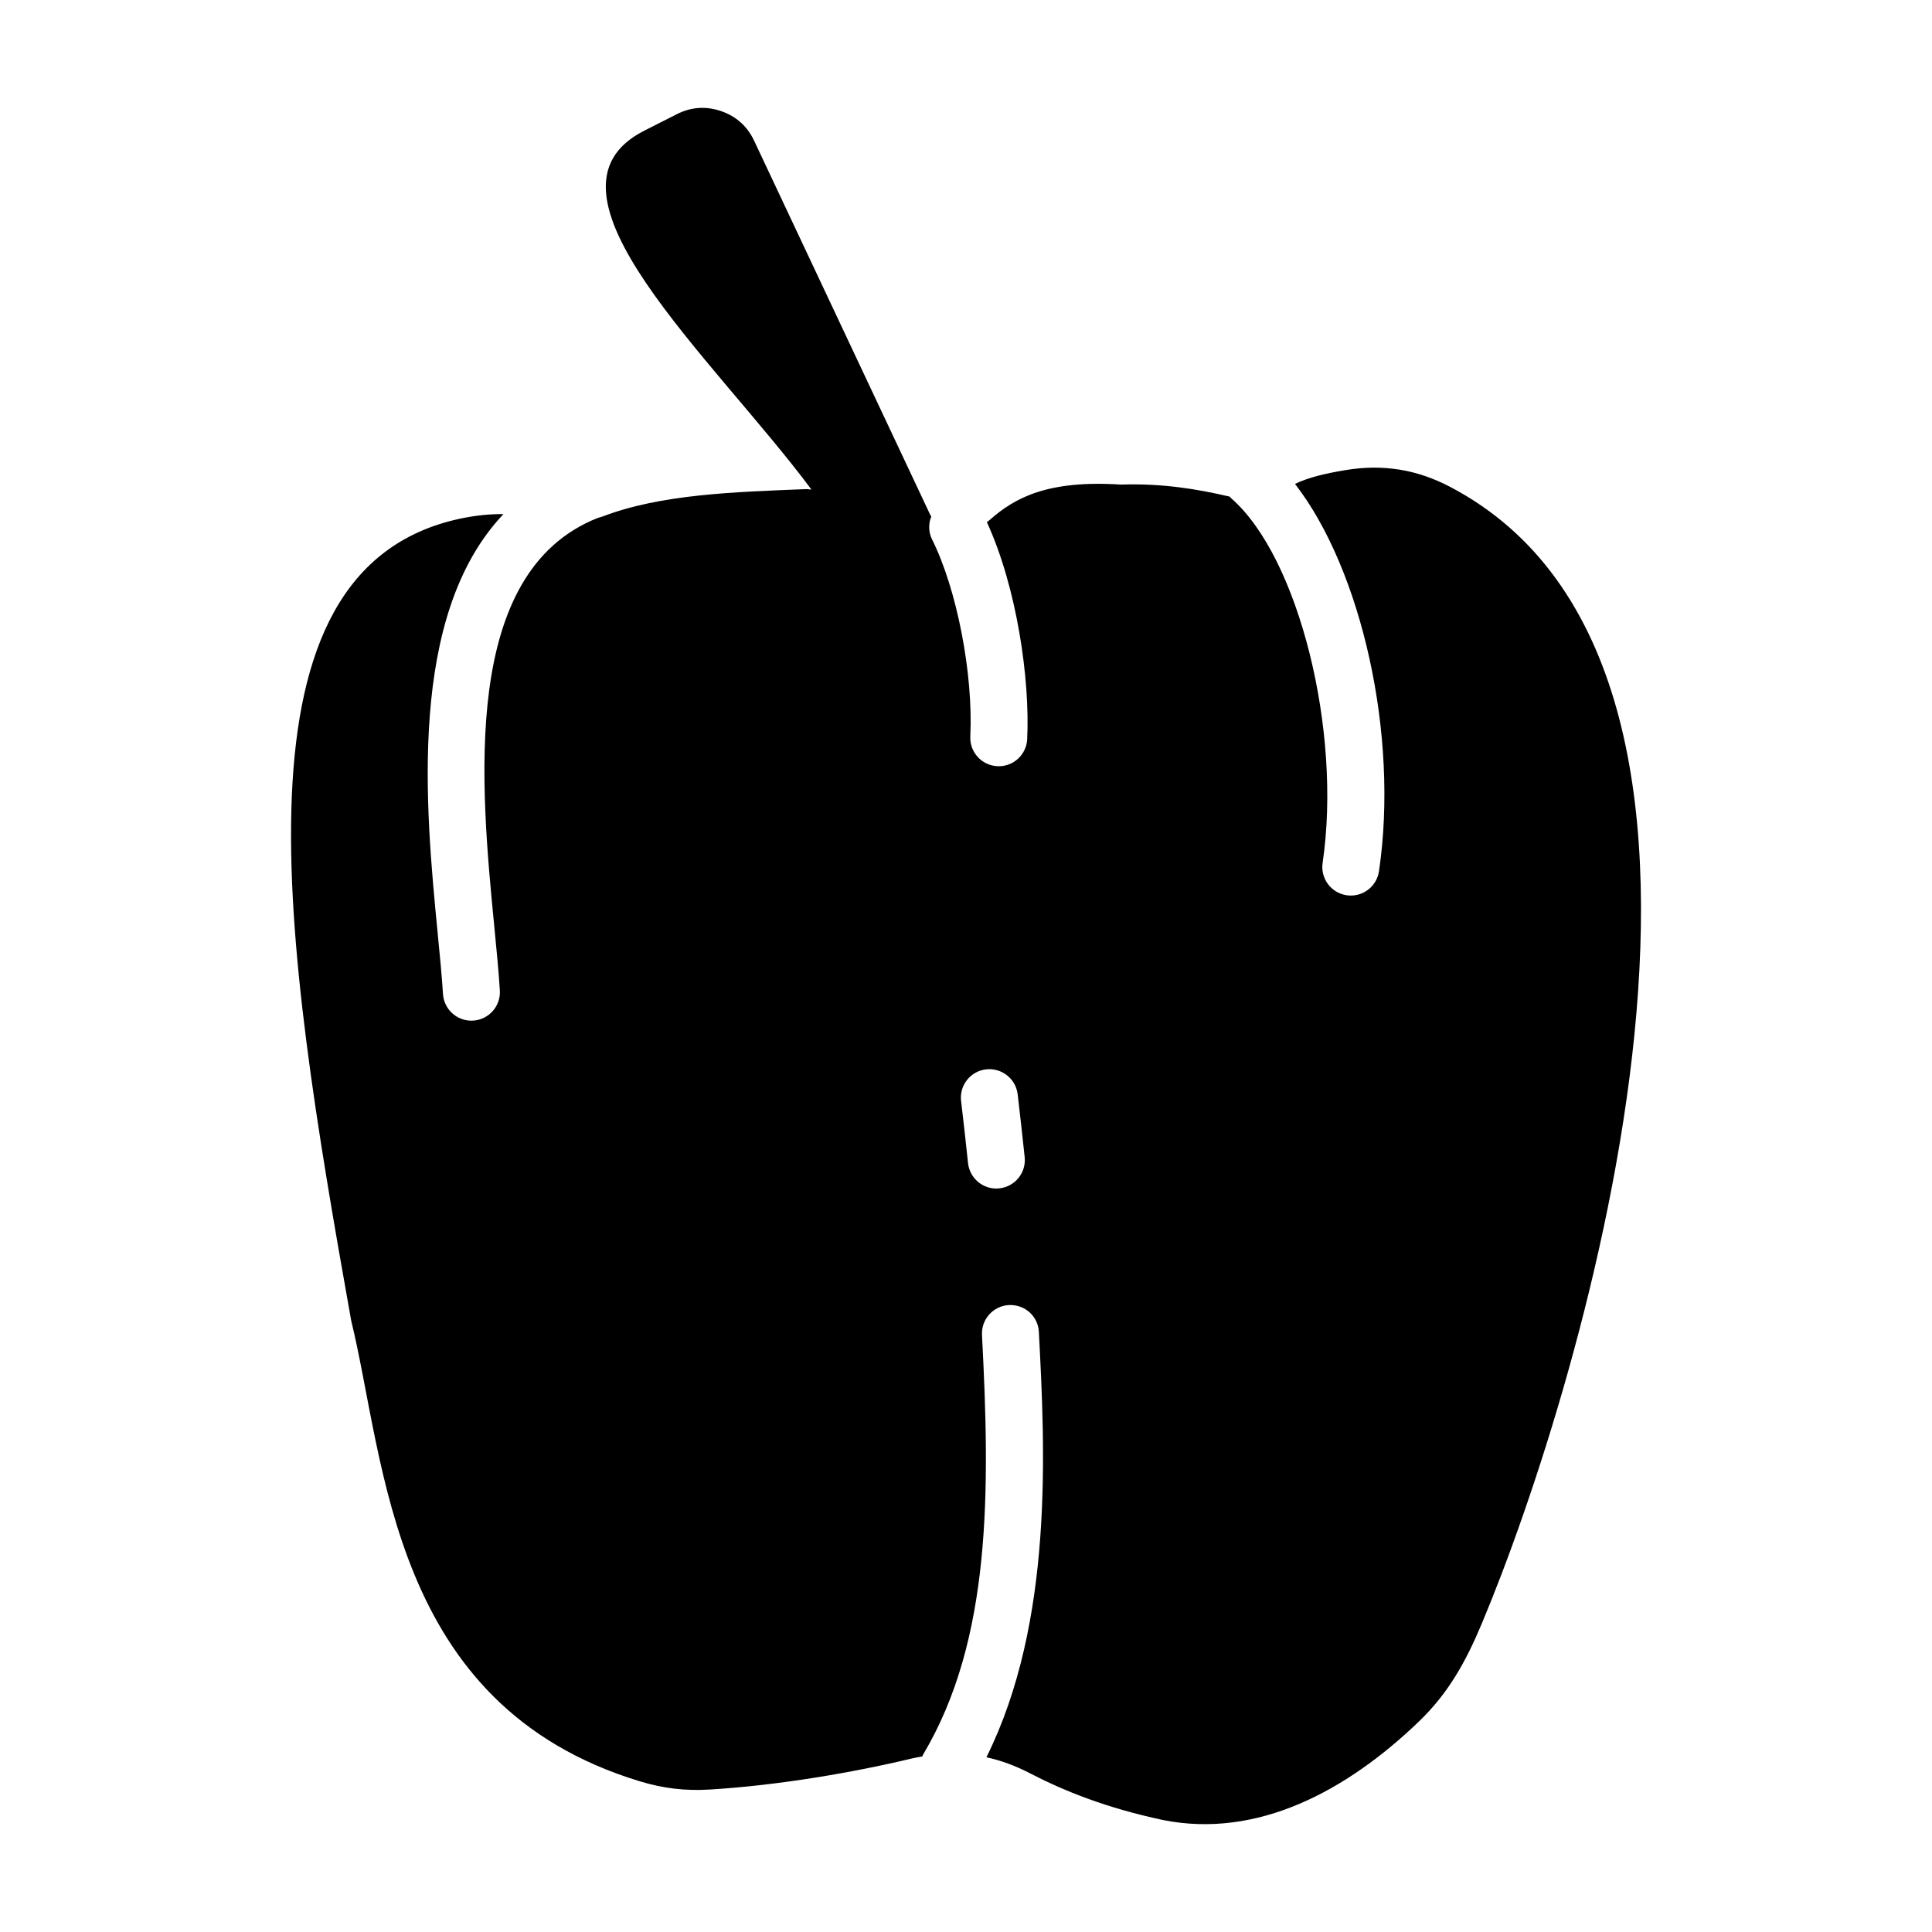
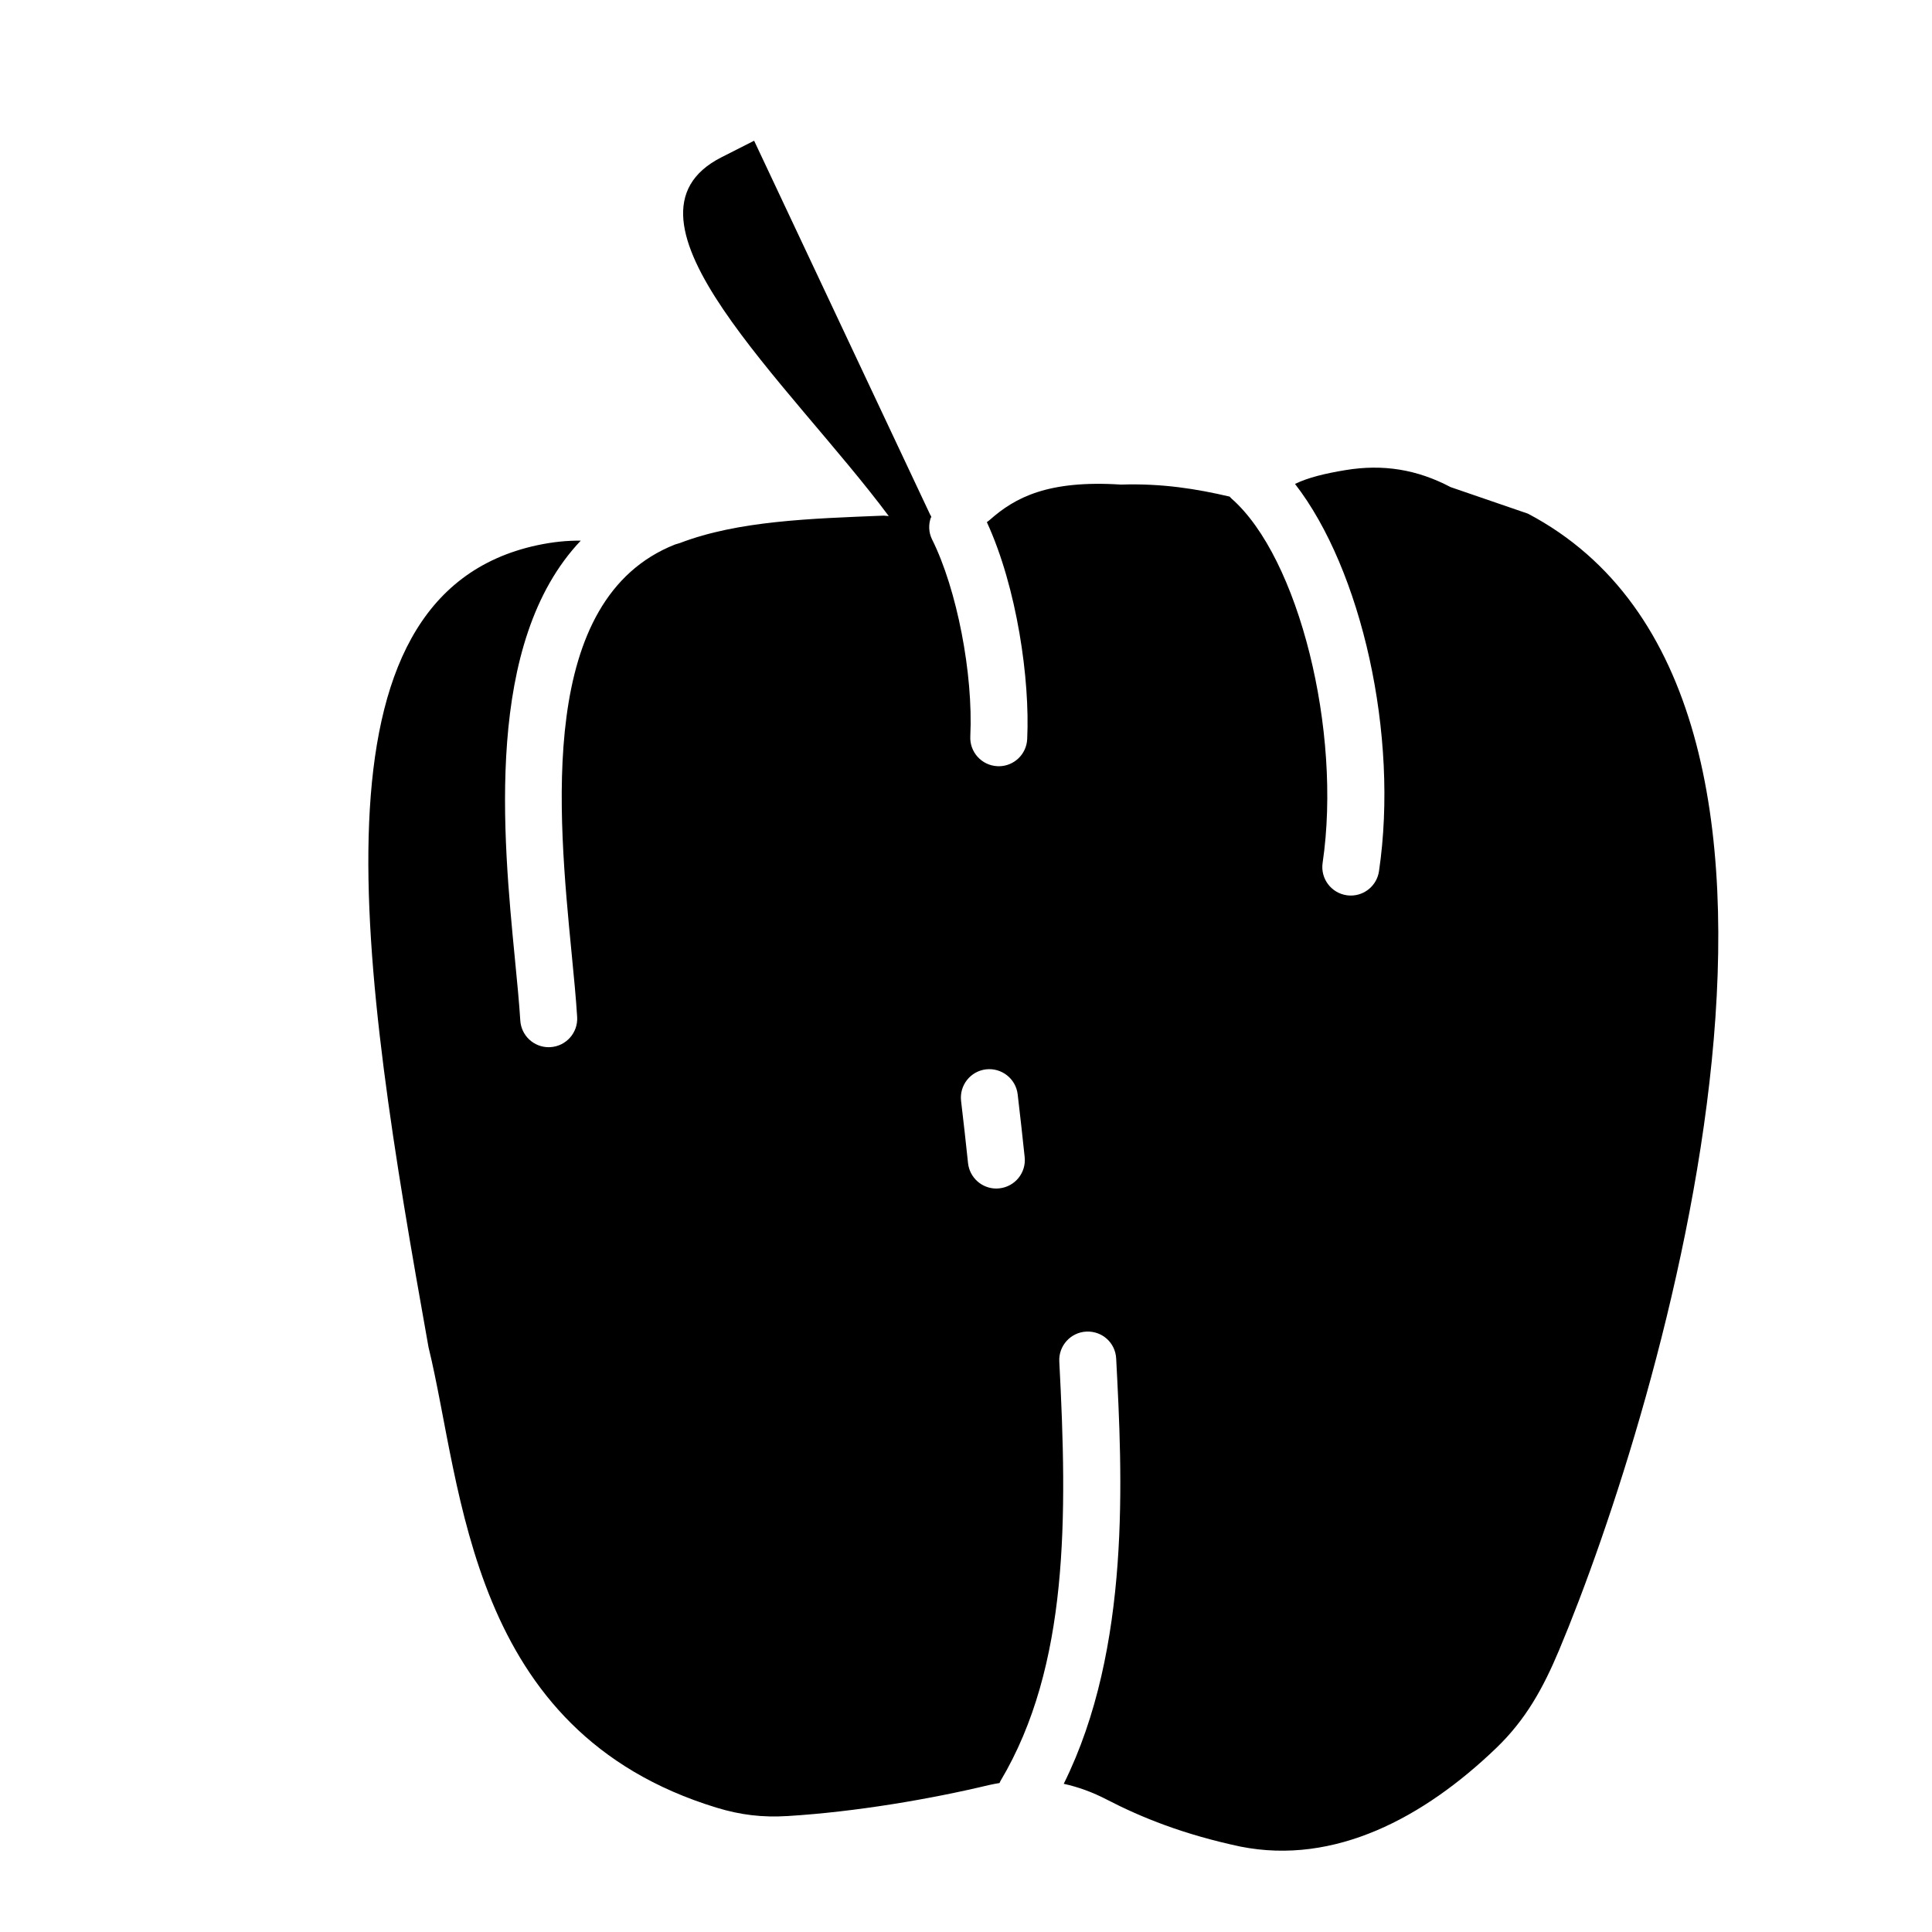
<svg xmlns="http://www.w3.org/2000/svg" fill="#000000" width="800px" height="800px" version="1.1" viewBox="144 144 512 512">
-   <path d="m528.43 273.09c-8.906-4.691-17.914-6.152-27.852-4.508-5.426 0.891-9.91 1.977-13.387 3.664 17.598 22.68 27.59 66.52 22.254 102.64-0.555 3.754-3.777 6.445-7.457 6.445-0.367 0-0.734-0.023-1.113-0.082-4.125-0.609-6.977-4.449-6.367-8.574 5.16-34.945-6.344-80.957-24.133-96.539-0.188-0.16-0.328-0.359-0.5-0.527-8.652-2.023-17.801-3.543-28.828-3.188-19.332-1.246-28.074 3.449-34.707 9.324-0.266 0.238-0.539 0.422-0.812 0.629 7.996 17.383 11.445 41.734 10.688 57.504-0.191 4.039-3.527 7.184-7.527 7.184-0.125 0-0.246-0.004-0.371-0.012-4.168-0.203-7.379-3.738-7.176-7.898 0.801-16.594-3.559-39.031-10.125-52.18-0.953-1.906-0.977-4.012-0.312-5.871 0.047 0.012 0.098 0.012 0.137 0.02l-0.09-0.191c0.02-0.055 0.023-0.109 0.051-0.168-0.051-0.023-0.105-0.047-0.16-0.07l-46.793-99.398c-1.805-3.836-4.75-6.473-8.758-7.848-4.004-1.371-7.957-1.098-11.73 0.816l-8.637 4.379c-31.59 16.02 18.031 59.828 44.316 95.094-0.453-0.035-0.887-0.086-1.344-0.117-19.418 0.785-38.551 1.355-53.992 7.254-0.43 0.16-0.848 0.242-1.273 0.383-36.57 14.434-31.07 71.059-27.414 108.57 0.59 6.062 1.148 11.789 1.445 16.652 0.258 4.16-2.91 7.738-7.074 7.996-0.156 0.012-0.312 0.016-0.469 0.016-3.961 0-7.281-3.078-7.527-7.082-0.281-4.594-0.828-10.188-1.406-16.113-3.199-32.859-8.156-84.051 17.426-111.04-3.465-0.055-7.269 0.301-11.586 1.219-62.27 13.441-46.785 111.59-28.758 212.5 9.145 37.359 10.289 101.88 76.348 122.05 6.398 1.949 12.168 2.625 18.844 2.215 18.102-1.113 37.832-4.5 53.242-8.188 0.973-0.23 1.934-0.395 2.898-0.562 0.098-0.188 0.156-0.383 0.262-0.562 18.156-30.512 17.73-69.984 15.574-111.14-0.215-4.16 2.984-7.715 7.144-7.93 4.246-0.195 7.715 2.977 7.93 7.141 1.617 30.91 4.004 76.641-13.898 112.7 3.875 0.848 7.688 2.242 11.457 4.203 9.145 4.731 20.258 9.219 35.367 12.434 24.98 4.973 48.598-7.664 67.789-26.113 7.859-7.559 12.43-15.871 16.652-25.926 26.73-63.668 83.949-252.62-8.246-301.2zm-119.6 185.84c-0.266 0.031-0.527 0.047-0.797 0.047-3.812 0-7.09-2.883-7.496-6.766-0.574-5.481-1.188-10.965-1.84-16.438-0.488-4.137 2.469-7.891 6.609-8.383 4.125-0.469 7.891 2.465 8.387 6.609 0.656 5.547 1.273 11.09 1.855 16.645 0.441 4.141-2.57 7.852-6.719 8.285z" fill-rule="evenodd" />
+   <path d="m528.43 273.09c-8.906-4.691-17.914-6.152-27.852-4.508-5.426 0.891-9.91 1.977-13.387 3.664 17.598 22.68 27.59 66.52 22.254 102.64-0.555 3.754-3.777 6.445-7.457 6.445-0.367 0-0.734-0.023-1.113-0.082-4.125-0.609-6.977-4.449-6.367-8.574 5.16-34.945-6.344-80.957-24.133-96.539-0.188-0.16-0.328-0.359-0.5-0.527-8.652-2.023-17.801-3.543-28.828-3.188-19.332-1.246-28.074 3.449-34.707 9.324-0.266 0.238-0.539 0.422-0.812 0.629 7.996 17.383 11.445 41.734 10.688 57.504-0.191 4.039-3.527 7.184-7.527 7.184-0.125 0-0.246-0.004-0.371-0.012-4.168-0.203-7.379-3.738-7.176-7.898 0.801-16.594-3.559-39.031-10.125-52.18-0.953-1.906-0.977-4.012-0.312-5.871 0.047 0.012 0.098 0.012 0.137 0.02l-0.09-0.191c0.02-0.055 0.023-0.109 0.051-0.168-0.051-0.023-0.105-0.047-0.16-0.07l-46.793-99.398l-8.637 4.379c-31.59 16.02 18.031 59.828 44.316 95.094-0.453-0.035-0.887-0.086-1.344-0.117-19.418 0.785-38.551 1.355-53.992 7.254-0.43 0.16-0.848 0.242-1.273 0.383-36.57 14.434-31.07 71.059-27.414 108.57 0.59 6.062 1.148 11.789 1.445 16.652 0.258 4.16-2.91 7.738-7.074 7.996-0.156 0.012-0.312 0.016-0.469 0.016-3.961 0-7.281-3.078-7.527-7.082-0.281-4.594-0.828-10.188-1.406-16.113-3.199-32.859-8.156-84.051 17.426-111.04-3.465-0.055-7.269 0.301-11.586 1.219-62.27 13.441-46.785 111.59-28.758 212.5 9.145 37.359 10.289 101.88 76.348 122.05 6.398 1.949 12.168 2.625 18.844 2.215 18.102-1.113 37.832-4.5 53.242-8.188 0.973-0.23 1.934-0.395 2.898-0.562 0.098-0.188 0.156-0.383 0.262-0.562 18.156-30.512 17.73-69.984 15.574-111.14-0.215-4.16 2.984-7.715 7.144-7.93 4.246-0.195 7.715 2.977 7.93 7.141 1.617 30.91 4.004 76.641-13.898 112.7 3.875 0.848 7.688 2.242 11.457 4.203 9.145 4.731 20.258 9.219 35.367 12.434 24.98 4.973 48.598-7.664 67.789-26.113 7.859-7.559 12.43-15.871 16.652-25.926 26.73-63.668 83.949-252.62-8.246-301.2zm-119.6 185.84c-0.266 0.031-0.527 0.047-0.797 0.047-3.812 0-7.09-2.883-7.496-6.766-0.574-5.481-1.188-10.965-1.84-16.438-0.488-4.137 2.469-7.891 6.609-8.383 4.125-0.469 7.891 2.465 8.387 6.609 0.656 5.547 1.273 11.09 1.855 16.645 0.441 4.141-2.57 7.852-6.719 8.285z" fill-rule="evenodd" />
</svg>